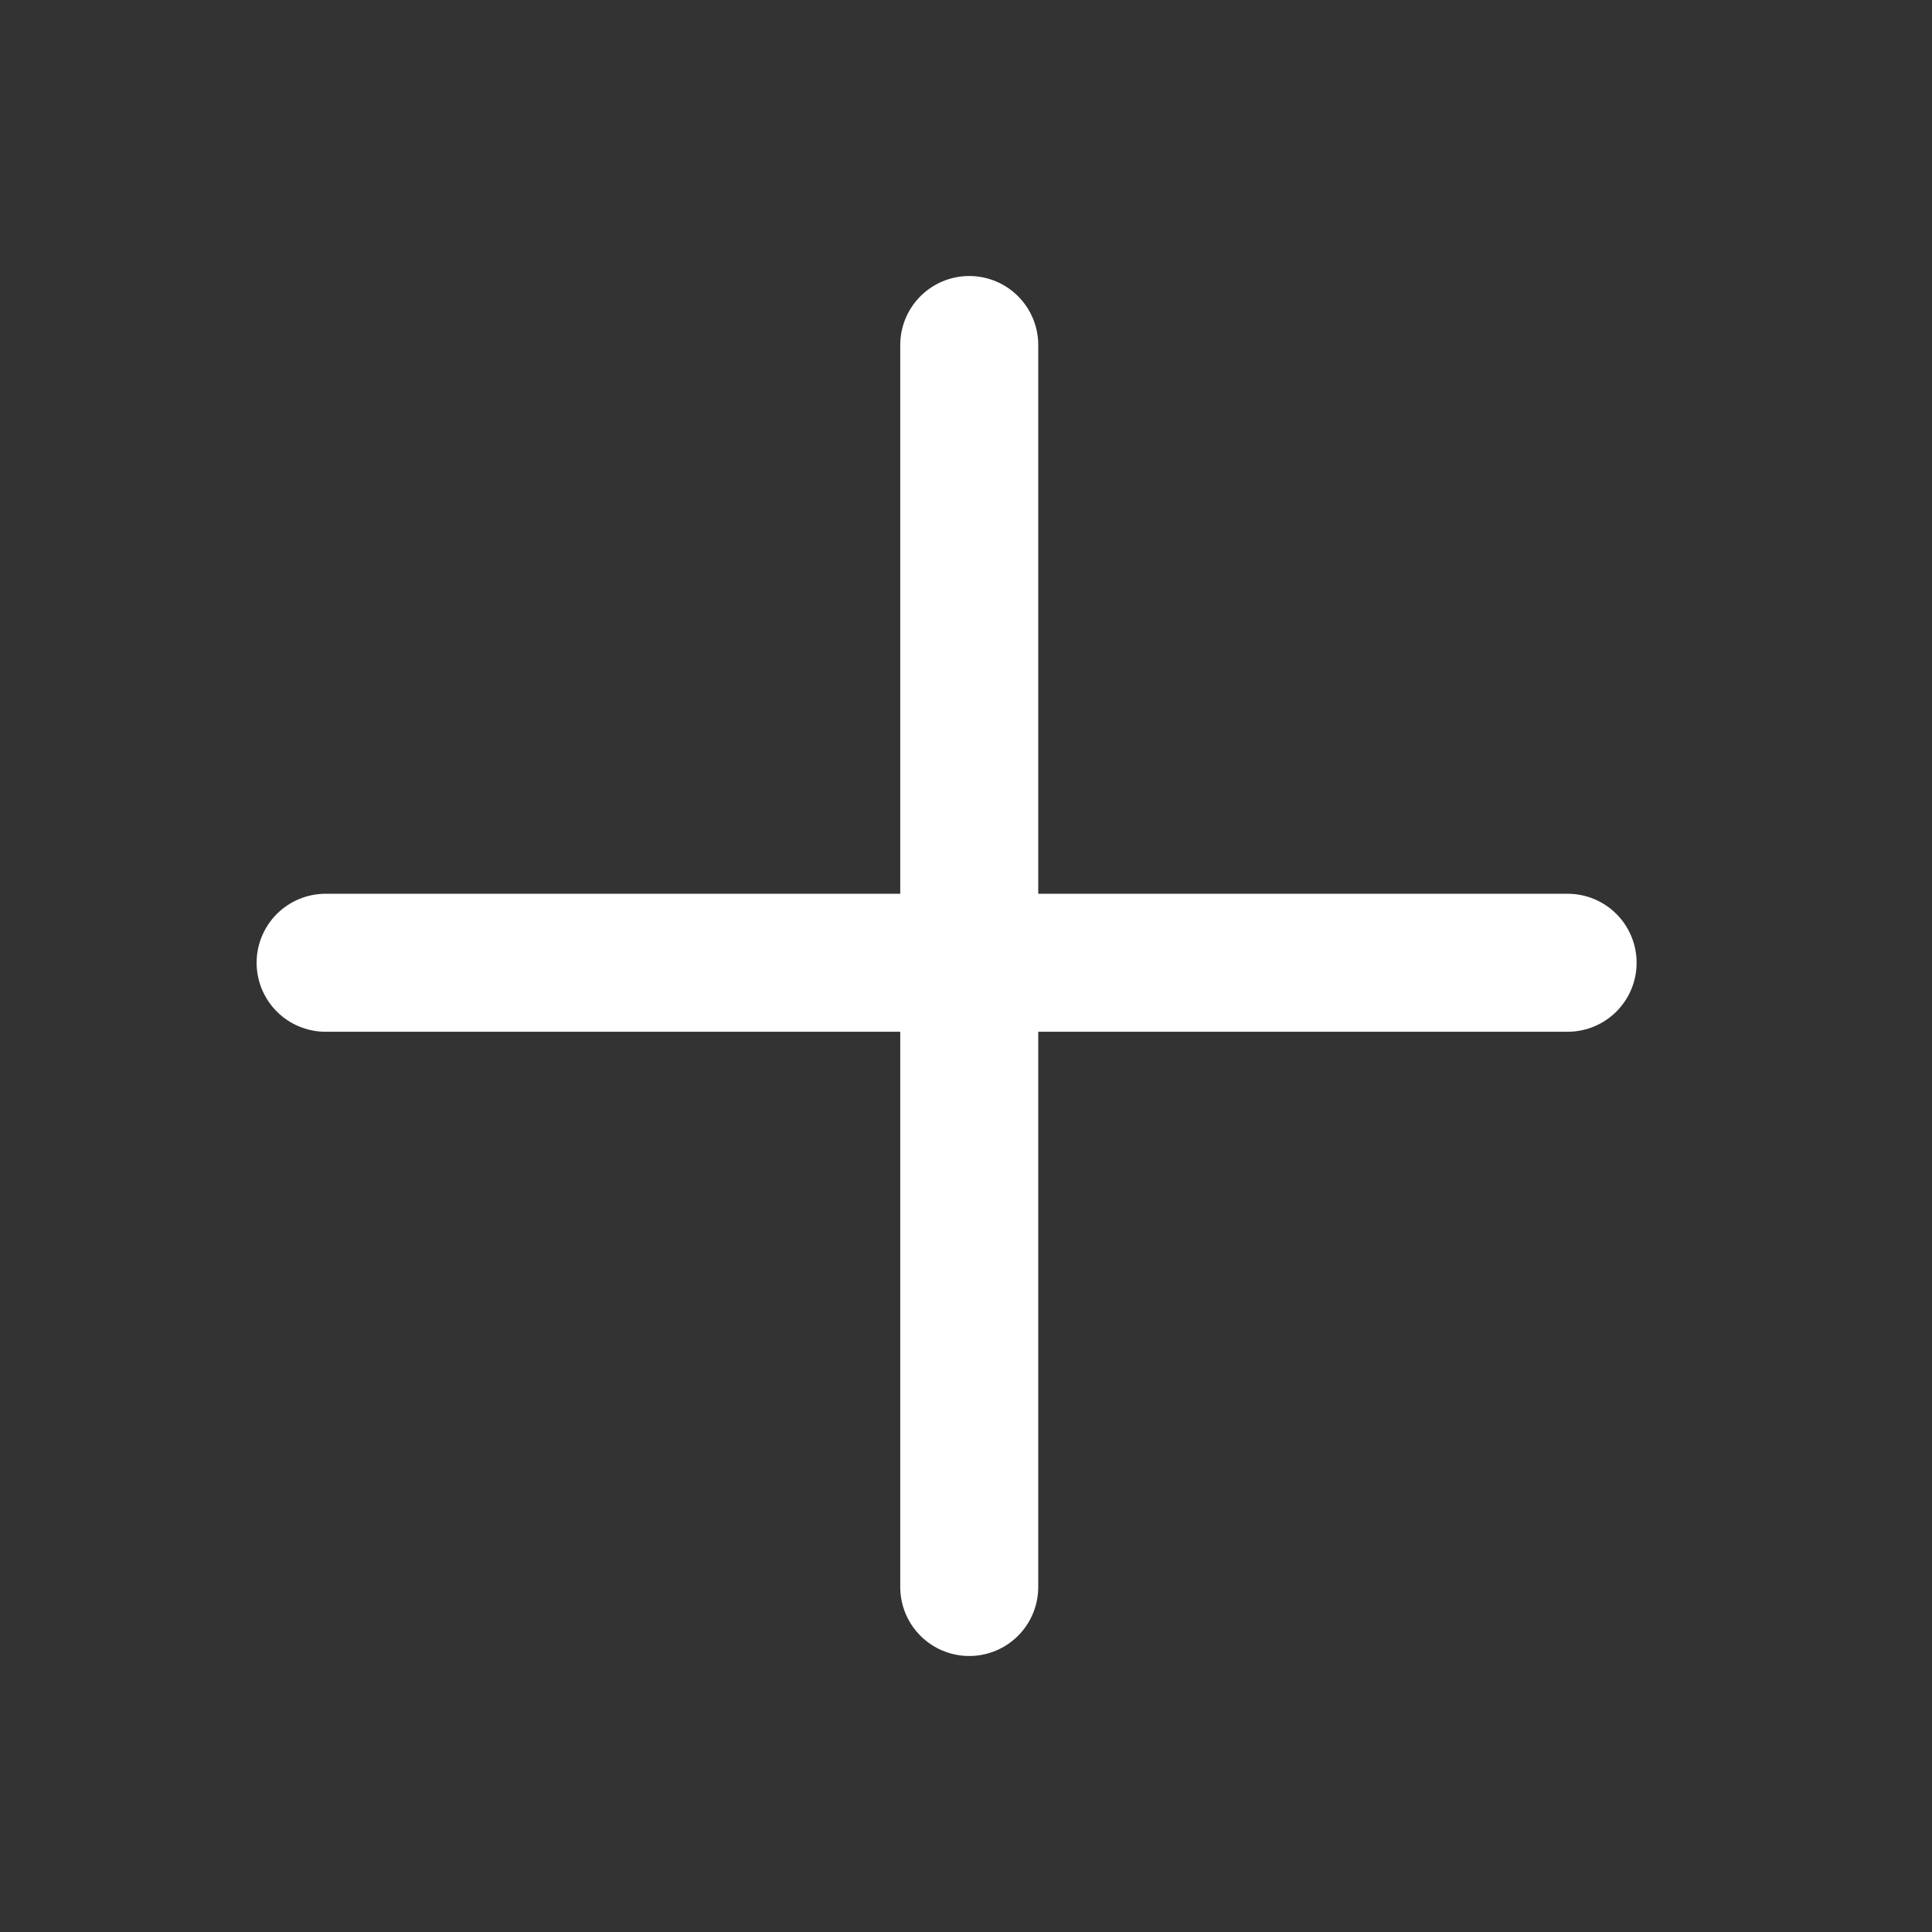
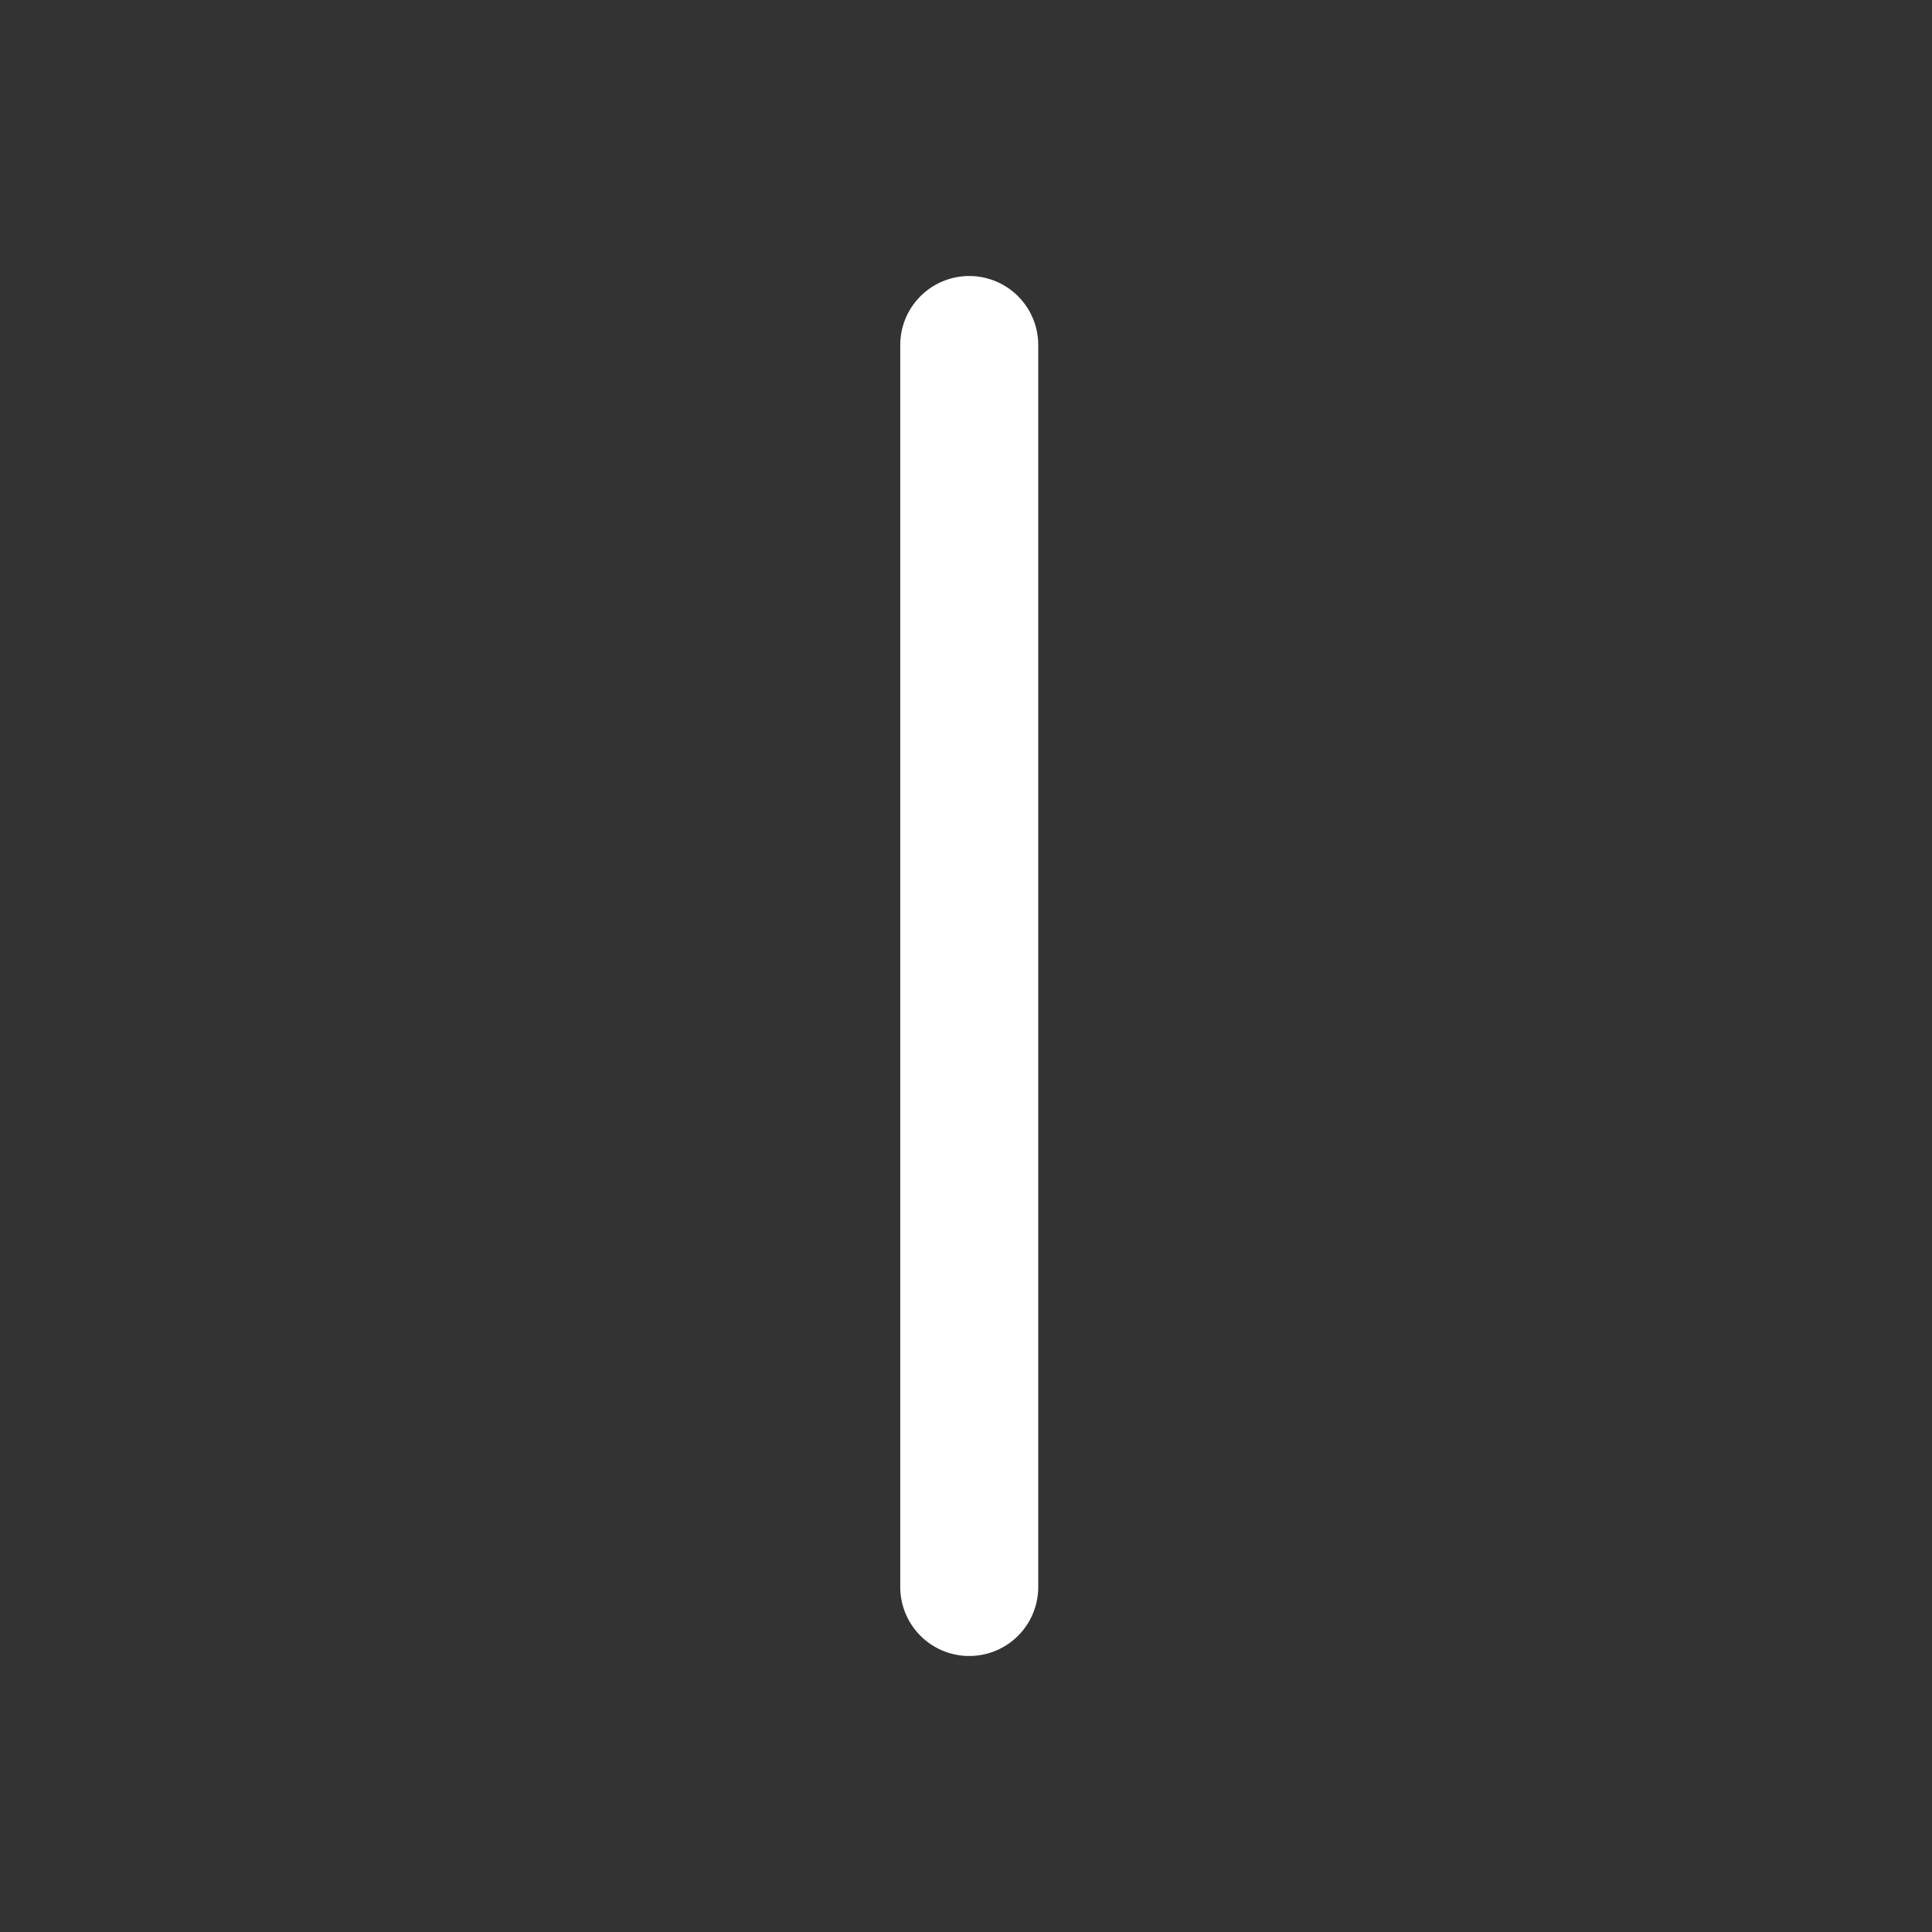
<svg xmlns="http://www.w3.org/2000/svg" width="28" height="28" viewBox="0 0 28 28" fill="none">
  <rect x="0" y="0" width="28" height="28" fill="#333333" stroke="none" />
  <path d="M14.047 5V23" stroke="white" stroke-width="2" stroke-linecap="round" stroke-linejoin="round" />
-   <path d="M4.719 13.953H22.719" stroke="white" stroke-width="2" stroke-linecap="round" stroke-linejoin="round" />
</svg>